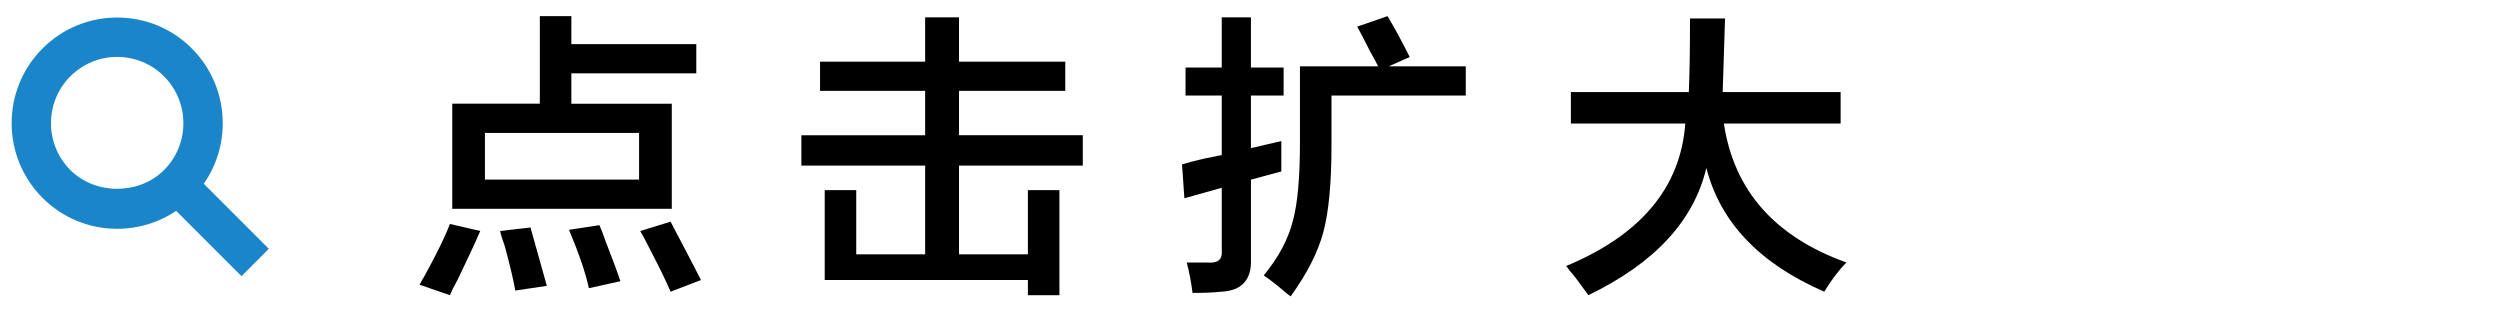
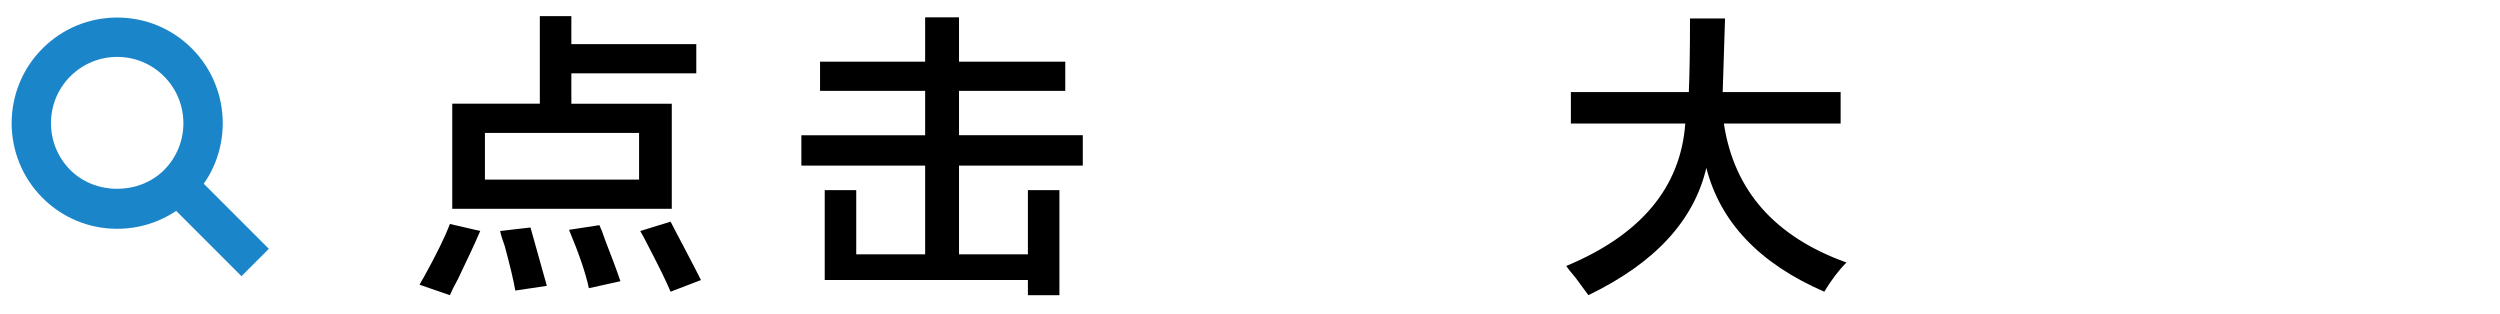
<svg xmlns="http://www.w3.org/2000/svg" version="1.1" id="レイヤー_1" x="0px" y="0px" width="105.473px" height="13.24px" viewBox="0 0 105.473 13.24" enable-background="new 0 0 105.473 13.24" xml:space="preserve">
  <g>
    <g>
      <path fill="#1B85C9" d="M4.944,9.653c-1.189,0-2.309-0.463-3.15-1.305c-1.737-1.739-1.737-4.565,0-6.303    C2.636,1.204,3.755,0.74,4.944,0.74l0,0c1.189,0,2.309,0.463,3.15,1.305C9.831,3.783,9.833,6.61,8.097,8.349    C7.253,9.19,6.133,9.653,4.944,9.653z M4.944,2.401c-0.745,0-1.447,0.291-1.977,0.819C1.878,4.31,1.878,6.083,2.968,7.174    c1.055,1.056,2.896,1.056,3.954-0.001C8.01,6.084,8.009,4.31,6.919,3.22C6.391,2.692,5.689,2.401,4.944,2.401z" />
      <g>
        <rect x="8.338" y="7.191" transform="matrix(-0.707 0.707 -0.707 -0.707 22.321 9.686)" fill="#1B85C9" width="1.634" height="4.543" />
      </g>
    </g>
  </g>
  <g>
    <path d="M18.981,12.454L17.7,12.011c0.032-0.065,0.099-0.181,0.197-0.345c0.525-0.952,0.887-1.69,1.083-2.217l1.281,0.296   c-0.197,0.46-0.51,1.133-0.936,2.02C19.161,12.061,19.047,12.29,18.981,12.454z M19.08,8.81V4.375h3.695V0.681h1.33v1.182h5.271   v1.232h-5.271v1.281h4.237V8.81H19.08z M20.459,5.607v1.971h6.503V5.607H20.459z M21.74,12.258   c-0.066-0.395-0.214-1.019-0.443-1.872c-0.098-0.263-0.165-0.476-0.197-0.641l1.281-0.147c0.065,0.229,0.18,0.64,0.345,1.231   c0.164,0.591,0.279,1.001,0.345,1.231L21.74,12.258z M24.844,12.159c-0.131-0.624-0.411-1.445-0.837-2.463l1.281-0.197   c0.065,0.132,0.148,0.345,0.247,0.641c0.295,0.756,0.509,1.33,0.64,1.724L24.844,12.159z M28.292,12.307   c-0.165-0.394-0.46-1.002-0.887-1.822c-0.165-0.328-0.296-0.574-0.394-0.739l1.281-0.395c0.099,0.197,0.278,0.542,0.542,1.035   c0.361,0.689,0.607,1.165,0.739,1.429L28.292,12.307z" />
    <path d="M34.597,3.833V2.602h4.434V0.73h1.429v1.872h4.483v1.231H40.46v1.872h5.222v1.281H40.46v3.744h2.906V8.021h1.33v4.433   h-1.33v-0.64h-8.572V8.021h1.33v2.709h2.907V6.986h-5.222V5.706h5.222V3.833H34.597z" />
-     <path d="M50.017,4.031V2.848h1.527V0.73h1.232v2.118h1.379v1.183h-1.379v2.217c0.164-0.033,0.377-0.082,0.641-0.148   c0.295-0.065,0.508-0.115,0.641-0.148v1.281l-1.281,0.346v3.35c0.031,0.887-0.395,1.346-1.281,1.379   c-0.263,0.032-0.658,0.05-1.183,0.05c-0.066-0.493-0.147-0.92-0.246-1.281c0.262,0,0.558,0,0.887,0   c0.426,0.032,0.624-0.131,0.591-0.492V7.922l-1.577,0.443l-0.099-1.428c0.197-0.065,0.509-0.148,0.936-0.246   c0.328-0.065,0.574-0.115,0.739-0.148V4.031H50.017z M54.45,12.504c-0.098-0.066-0.279-0.214-0.541-0.443   c-0.295-0.23-0.492-0.378-0.592-0.443c0.623-0.755,1.035-1.527,1.232-2.315c0.197-0.722,0.295-1.823,0.295-3.301V2.799h3.301   c-0.066-0.131-0.182-0.345-0.346-0.64c-0.229-0.459-0.41-0.805-0.541-1.035l1.281-0.443c0.295,0.493,0.607,1.067,0.936,1.724   l-0.887,0.394h3.252v1.232h-5.666v2.118c0,1.576-0.115,2.792-0.344,3.645C55.601,10.648,55.14,11.551,54.45,12.504z" />
    <path d="M66.274,5.213v-1.33h4.976c0.032-0.722,0.05-1.756,0.05-3.104h1.478l-0.099,3.104h4.976v1.33h-4.926   c0.426,2.824,2.15,4.778,5.172,5.862c-0.328,0.328-0.64,0.739-0.936,1.231c-2.727-1.183-4.385-2.923-4.976-5.222   c-0.525,2.233-2.185,4.022-4.976,5.369c-0.099-0.131-0.279-0.378-0.542-0.738c-0.197-0.23-0.328-0.395-0.394-0.493   c3.152-1.312,4.827-3.316,5.024-6.01H66.274z" />
  </g>
</svg>